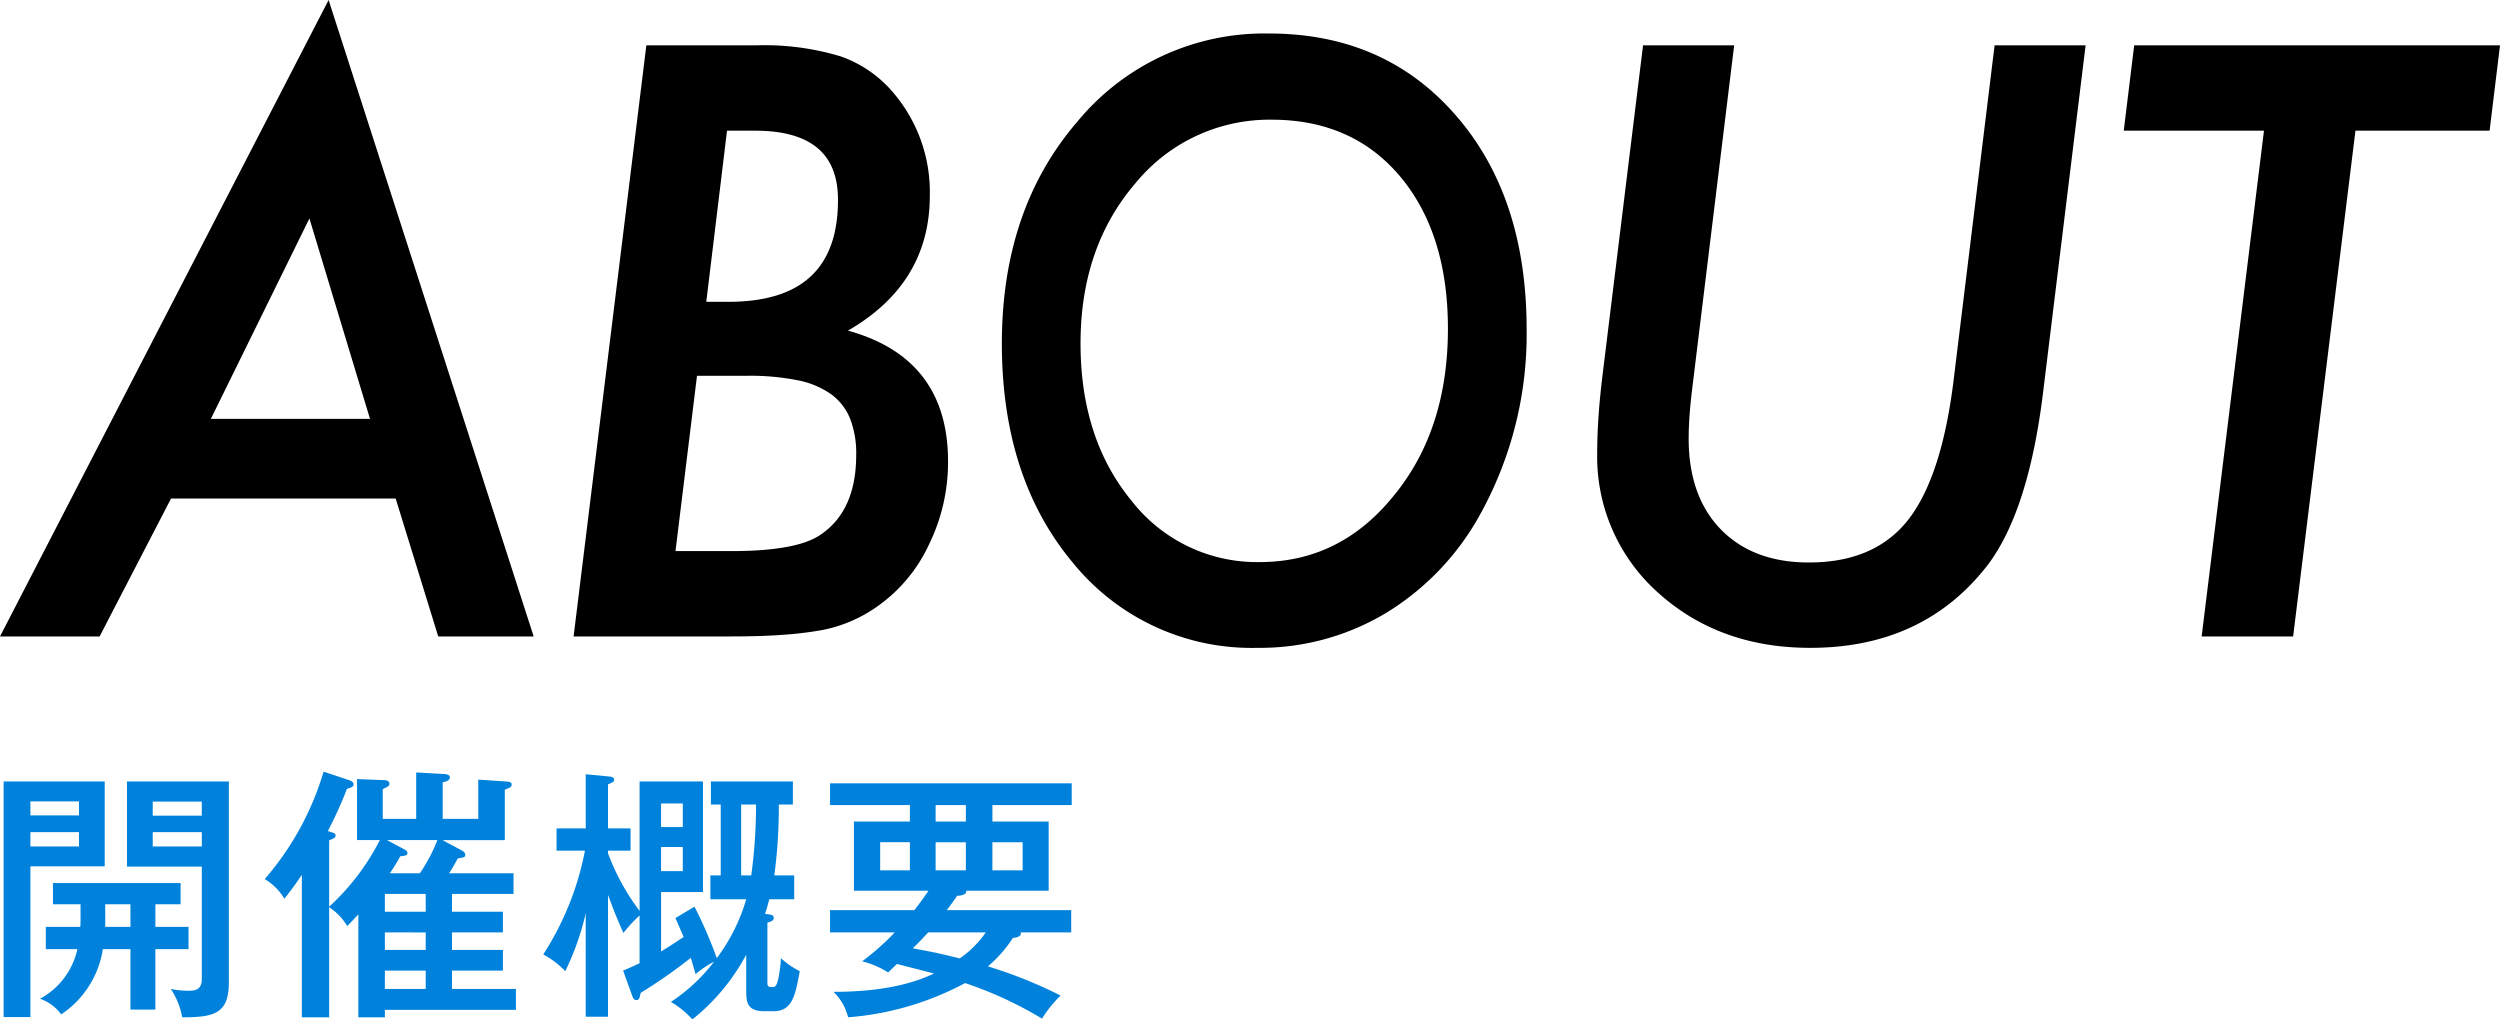
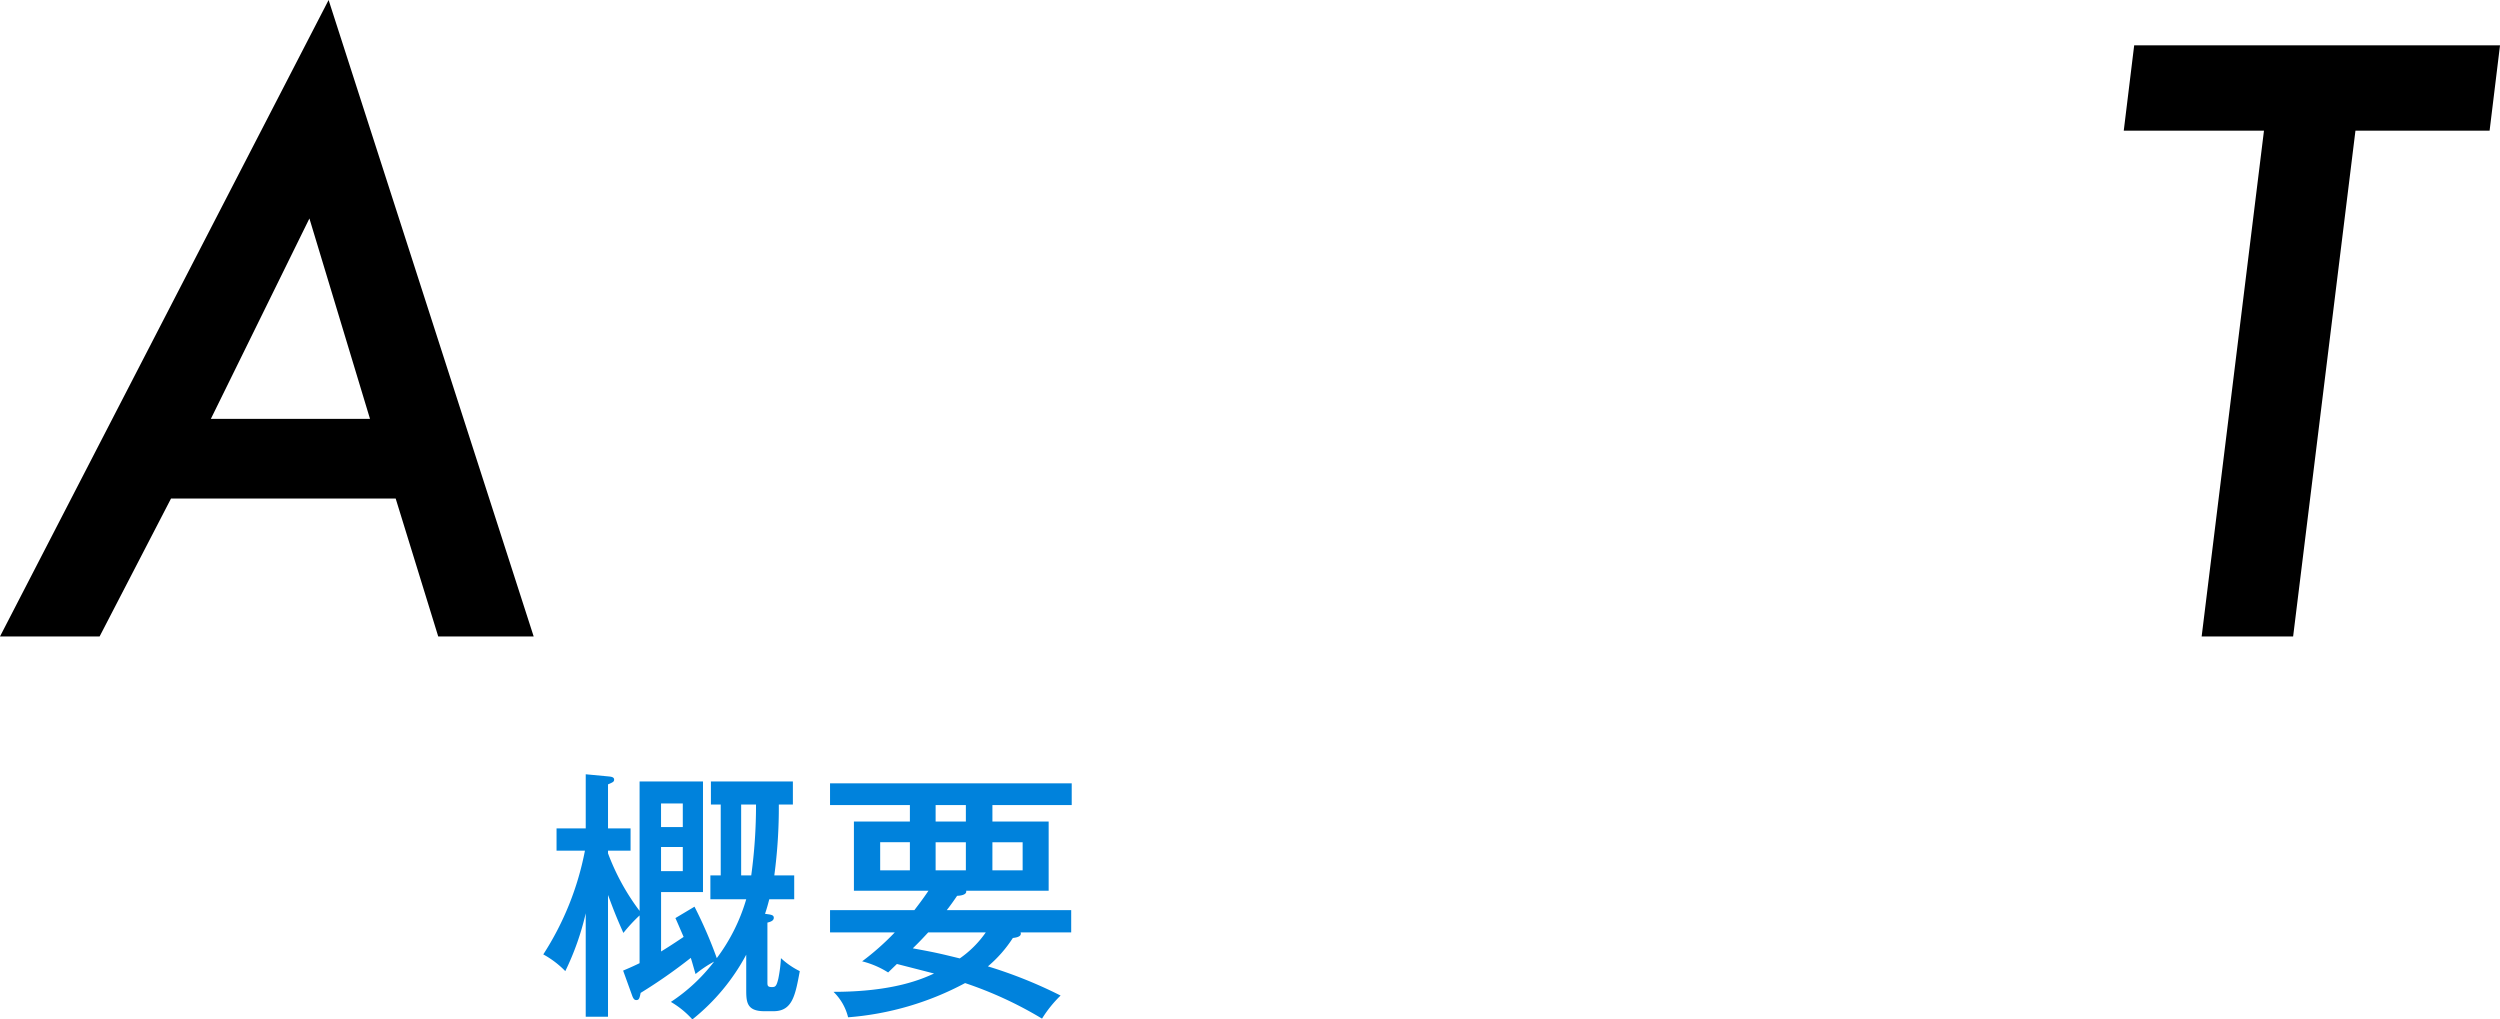
<svg xmlns="http://www.w3.org/2000/svg" width="282.699" height="115.276" viewBox="0 0 282.699 115.276">
  <g id="h2-about" transform="translate(-2105.183 -1257.528)">
    <g id="グループ_224" data-name="グループ 224" transform="translate(1998.305 -599.832)">
-       <path id="パス_1234" data-name="パス 1234" d="M118.718,1945.728v9.6h-8.4v17.039h-3.029v-26.638Zm-2.91,3.839v-1.589h-5.49v1.589Zm-5.49,1.89v1.62h5.49v-1.62Zm14.13,10.71h3.75v2.52h-3.75v6.839h-2.82v-6.839h-3.12a10.837,10.837,0,0,1-4.71,7.379,5.053,5.053,0,0,0-2.4-1.77,8.379,8.379,0,0,0,4.23-5.609h-3.57v-2.52h3.9c.03-.45.03-.66.03-2.551h-3.12v-2.4H127.3v2.4h-2.85Zm-2.82-2.551h-2.85v2.551h2.85Zm11.129-13.888v22.738c0,3.57-1.739,3.93-5.279,3.93a8.359,8.359,0,0,0-1.291-3.209,9.851,9.851,0,0,0,2.011.209c.84,0,1.5-.18,1.5-1.32v-12.72h-8.459v-9.628Zm-3.06,3.869v-1.59h-5.549v1.59Zm-5.549,1.86v1.62H129.7v-1.62Z" fill="#0082dc" />
-       <path id="パス_1235" data-name="パス 1235" d="M164.947,1956.106v2.34h-6.959v2.011h5.76v2.34h-5.76v1.979h5.76v2.34h-5.76v2.071h7.229v2.369H150.4v.84h-3v-11.639c-.69.75-.93.989-1.26,1.319a6.666,6.666,0,0,0-2.04-2.13v12.45h-3.09v-16.109c-1.05,1.56-1.62,2.25-1.98,2.7a6.265,6.265,0,0,0-2.219-2.219,32.724,32.724,0,0,0,6.659-12.15l2.97.99c.24.09.42.241.42.451,0,.239-.18.329-.75.509a46.209,46.209,0,0,1-2.16,4.77c.78.24.87.27.87.48,0,.27-.15.329-.72.57v7.5a26.542,26.542,0,0,0,5.73-7.531h-2.58v-6.9l3.06.12c.27,0,.6.09.6.39,0,.27-.09.3-.75.63v3.36h3.78v-5.25l3.18.181c.21,0,.63.09.63.359,0,.42-.54.51-.811.57v4.14h4.021v-4.439l3.119.21c.27.029.66.029.66.33s-.179.359-.779.6v5.7h-7.05l2.19,1.171c.15.09.39.24.39.48,0,.269-.091.3-.841.42-.54.96-.719,1.29-.989,1.679Zm-14.549,2.34v2.011h4.62v-2.011Zm0,4.351v1.979h4.62V1962.8Zm0,4.319v2.071h4.62v-2.071Zm3.96-11.01a18.659,18.659,0,0,0,1.98-3.75h-5.7l1.86.991c.3.15.45.27.45.48,0,.239-.18.3-.81.36a20.485,20.485,0,0,1-1.17,1.919Z" fill="#0082dc" />
      <path id="パス_1236" data-name="パス 1236" d="M187.208,1959.047v-2.7h1.17v-8.01h-1.11v-2.609h9.269v2.609h-1.59a57.848,57.848,0,0,1-.51,8.01h2.25v2.7h-2.819c-.181.689-.27,1.019-.48,1.649.69.09.989.12.989.45s-.359.451-.72.541v6.719c0,.39,0,.571.51.571.391,0,.51-.09.72-.931a15.937,15.937,0,0,0,.3-2.34,8.82,8.82,0,0,0,2.13,1.471c-.51,2.76-.839,4.529-2.969,4.529H193.3c-2.009,0-2.039-1.08-2.039-2.46v-3.93a23.552,23.552,0,0,1-6.09,7.32,10.131,10.131,0,0,0-2.43-1.98,19.868,19.868,0,0,0,4.89-4.559,12.739,12.739,0,0,0-2.1,1.409c-.3-1.02-.39-1.38-.54-1.829a59.276,59.276,0,0,1-5.67,3.959c-.12.6-.18.81-.48.81-.12,0-.3,0-.48-.509l-1.02-2.821c.48-.21.93-.389,1.86-.84v-5.4a18.339,18.339,0,0,0-1.83,1.979c-.9-2.009-1.23-2.939-1.74-4.29v13.77h-2.52v-11.7a30.472,30.472,0,0,1-2.31,6.54,10.454,10.454,0,0,0-2.489-1.891,33.1,33.1,0,0,0,4.71-11.729h-3.21v-2.52h3.3v-6.12l2.55.24c.3.031.66.06.66.361,0,.239-.12.3-.69.54v4.979h2.55v2.52h-2.55v.3a25.781,25.781,0,0,0,3.57,6.51v-14.638h7.17v12.508h-4.74v6.72c.39-.239,1.08-.659,2.55-1.649-.6-1.38-.72-1.68-.93-2.13l2.16-1.29a50,50,0,0,1,2.52,5.819,20.83,20.83,0,0,0,3.33-6.659Zm-3.12-8.16v-2.67h-2.46v2.67Zm-2.46,2.25v2.73h2.46v-2.73Zm9.059-4.8v8.01h1.141a58.429,58.429,0,0,0,.54-8.01Z" fill="#0082dc" />
      <path id="パス_1237" data-name="パス 1237" d="M207.308,1967.326a10.063,10.063,0,0,0-2.94-1.26,29.272,29.272,0,0,0,3.69-3.269h-7.32v-2.521h9.54c.45-.6.84-1.08,1.59-2.189h-8.43v-7.83h6.33v-1.86h-9.03v-2.459h27.329v2.459H219.1v1.86h6.36v7.83h-9.33c.12.479-.72.569-1.02.569-.45.66-.75,1.08-1.17,1.62h14.069v2.521h-5.73a.26.26,0,0,1,.031.149c0,.391-.69.45-.9.481a14.354,14.354,0,0,1-2.82,3.21,51.558,51.558,0,0,1,8.22,3.3,13.646,13.646,0,0,0-2.1,2.609,43.719,43.719,0,0,0-8.7-4.02,33.427,33.427,0,0,1-13.23,3.87,5.981,5.981,0,0,0-1.65-2.879c6.87,0,10.11-1.5,11.37-2.071-2.43-.63-3.15-.809-4.2-1.08Zm2.46-14.729h-3.36v3.179h3.36Zm2.07,10.2c-1.02,1.109-1.35,1.409-1.74,1.8,2.61.479,2.97.569,5.31,1.139a11.67,11.67,0,0,0,2.94-2.939Zm4.26-14.4h-3.42v1.86h3.42Zm-3.42,7.379h3.42V1952.6h-3.42Zm6.42,0h3.42V1952.6H219.1Z" fill="#0082dc" />
    </g>
    <g id="グループ_225" data-name="グループ 225" transform="translate(2002.701 -599.832)">
      <path id="パス_1238" data-name="パス 1238" d="M121.67,1913.481l-8.078,15.6h-10.7l36.695-71.07,22.9,71.07H152.221l-4.813-15.6Zm4.254-8.507h18.734l-7.133-23.59Z" stroke="#000" stroke-miterlimit="10" stroke-width="0.5" />
-       <path id="パス_1239" data-name="パス 1239" d="M175.792,1862.735h12.289a29.47,29.47,0,0,1,9.41,1.246,13.46,13.46,0,0,1,5.972,4.211,17.057,17.057,0,0,1,3.911,11.3q0,10.055-9.668,15.34,11.73,2.922,11.73,14.695a20.882,20.882,0,0,1-2.062,9.153,17.368,17.368,0,0,1-5.586,6.875,15.848,15.848,0,0,1-6.317,2.793,39.855,39.855,0,0,1-4.34.537q-2.535.194-6.015.193H167.627Zm5.285,36.868-2.493,20.324H185.2q7.389,0,10.14-1.848,4.211-2.791,4.211-9.281a11.094,11.094,0,0,0-.709-4.19,6.586,6.586,0,0,0-2.213-2.857,10.01,10.01,0,0,0-3.888-1.633,27.53,27.53,0,0,0-5.737-.515Zm3.394-27.715-2.406,19.851h2.793q12.633,0,12.633-11.773,0-8.077-9.625-8.078Z" stroke="#000" stroke-miterlimit="10" stroke-width="0.5" />
-       <path id="パス_1240" data-name="パス 1240" d="M274.863,1894.618a41.775,41.775,0,0,1-5.113,20.582,29.665,29.665,0,0,1-10.592,11.215,27.414,27.414,0,0,1-14.463,3.953,25.778,25.778,0,0,1-20.673-9.5q-8-9.539-8-24.664,0-15.083,8.474-24.922a27.131,27.131,0,0,1,21.475-9.883q12.966,0,20.928,9.153Q274.863,1879.666,274.863,1894.618Zm-8.4-.086q0-10.87-5.479-17.4-5.478-6.487-14.719-6.488a19.824,19.824,0,0,0-15.6,7.3q-6.246,7.3-6.246,18.262,0,10.828,5.807,17.918a18.227,18.227,0,0,0,14.683,7.047q9.24,0,15.377-7.606Q266.462,1906.049,266.463,1894.532Z" stroke="#000" stroke-miterlimit="10" stroke-width="0.5" />
-       <path id="パス_1241" data-name="パス 1241" d="M338.039,1862.735l-4.812,39.274q-1.633,12.977-6.1,18.992-7.176,9.367-19.938,9.367-10.226,0-17.058-6.187a20.325,20.325,0,0,1-6.789-15.555q0-1.976.15-4.168t.451-4.641l4.555-37.082h9.8l-4.684,38.328q-.215,1.72-.322,3.18t-.107,2.707q0,6.618,3.7,10.442,3.738,3.824,10.141,3.824,7.476,0,11.343-4.813,3.867-4.854,5.243-15.769l4.64-37.9Z" stroke="#000" stroke-miterlimit="10" stroke-width="0.5" />
      <path id="パス_1242" data-name="パス 1242" d="M368.614,1871.888l-7.047,57.191h-9.84l7.047-57.191H342.918l1.118-9.153H384.9l-1.117,9.153Z" stroke="#000" stroke-miterlimit="10" stroke-width="0.5" />
    </g>
  </g>
</svg>